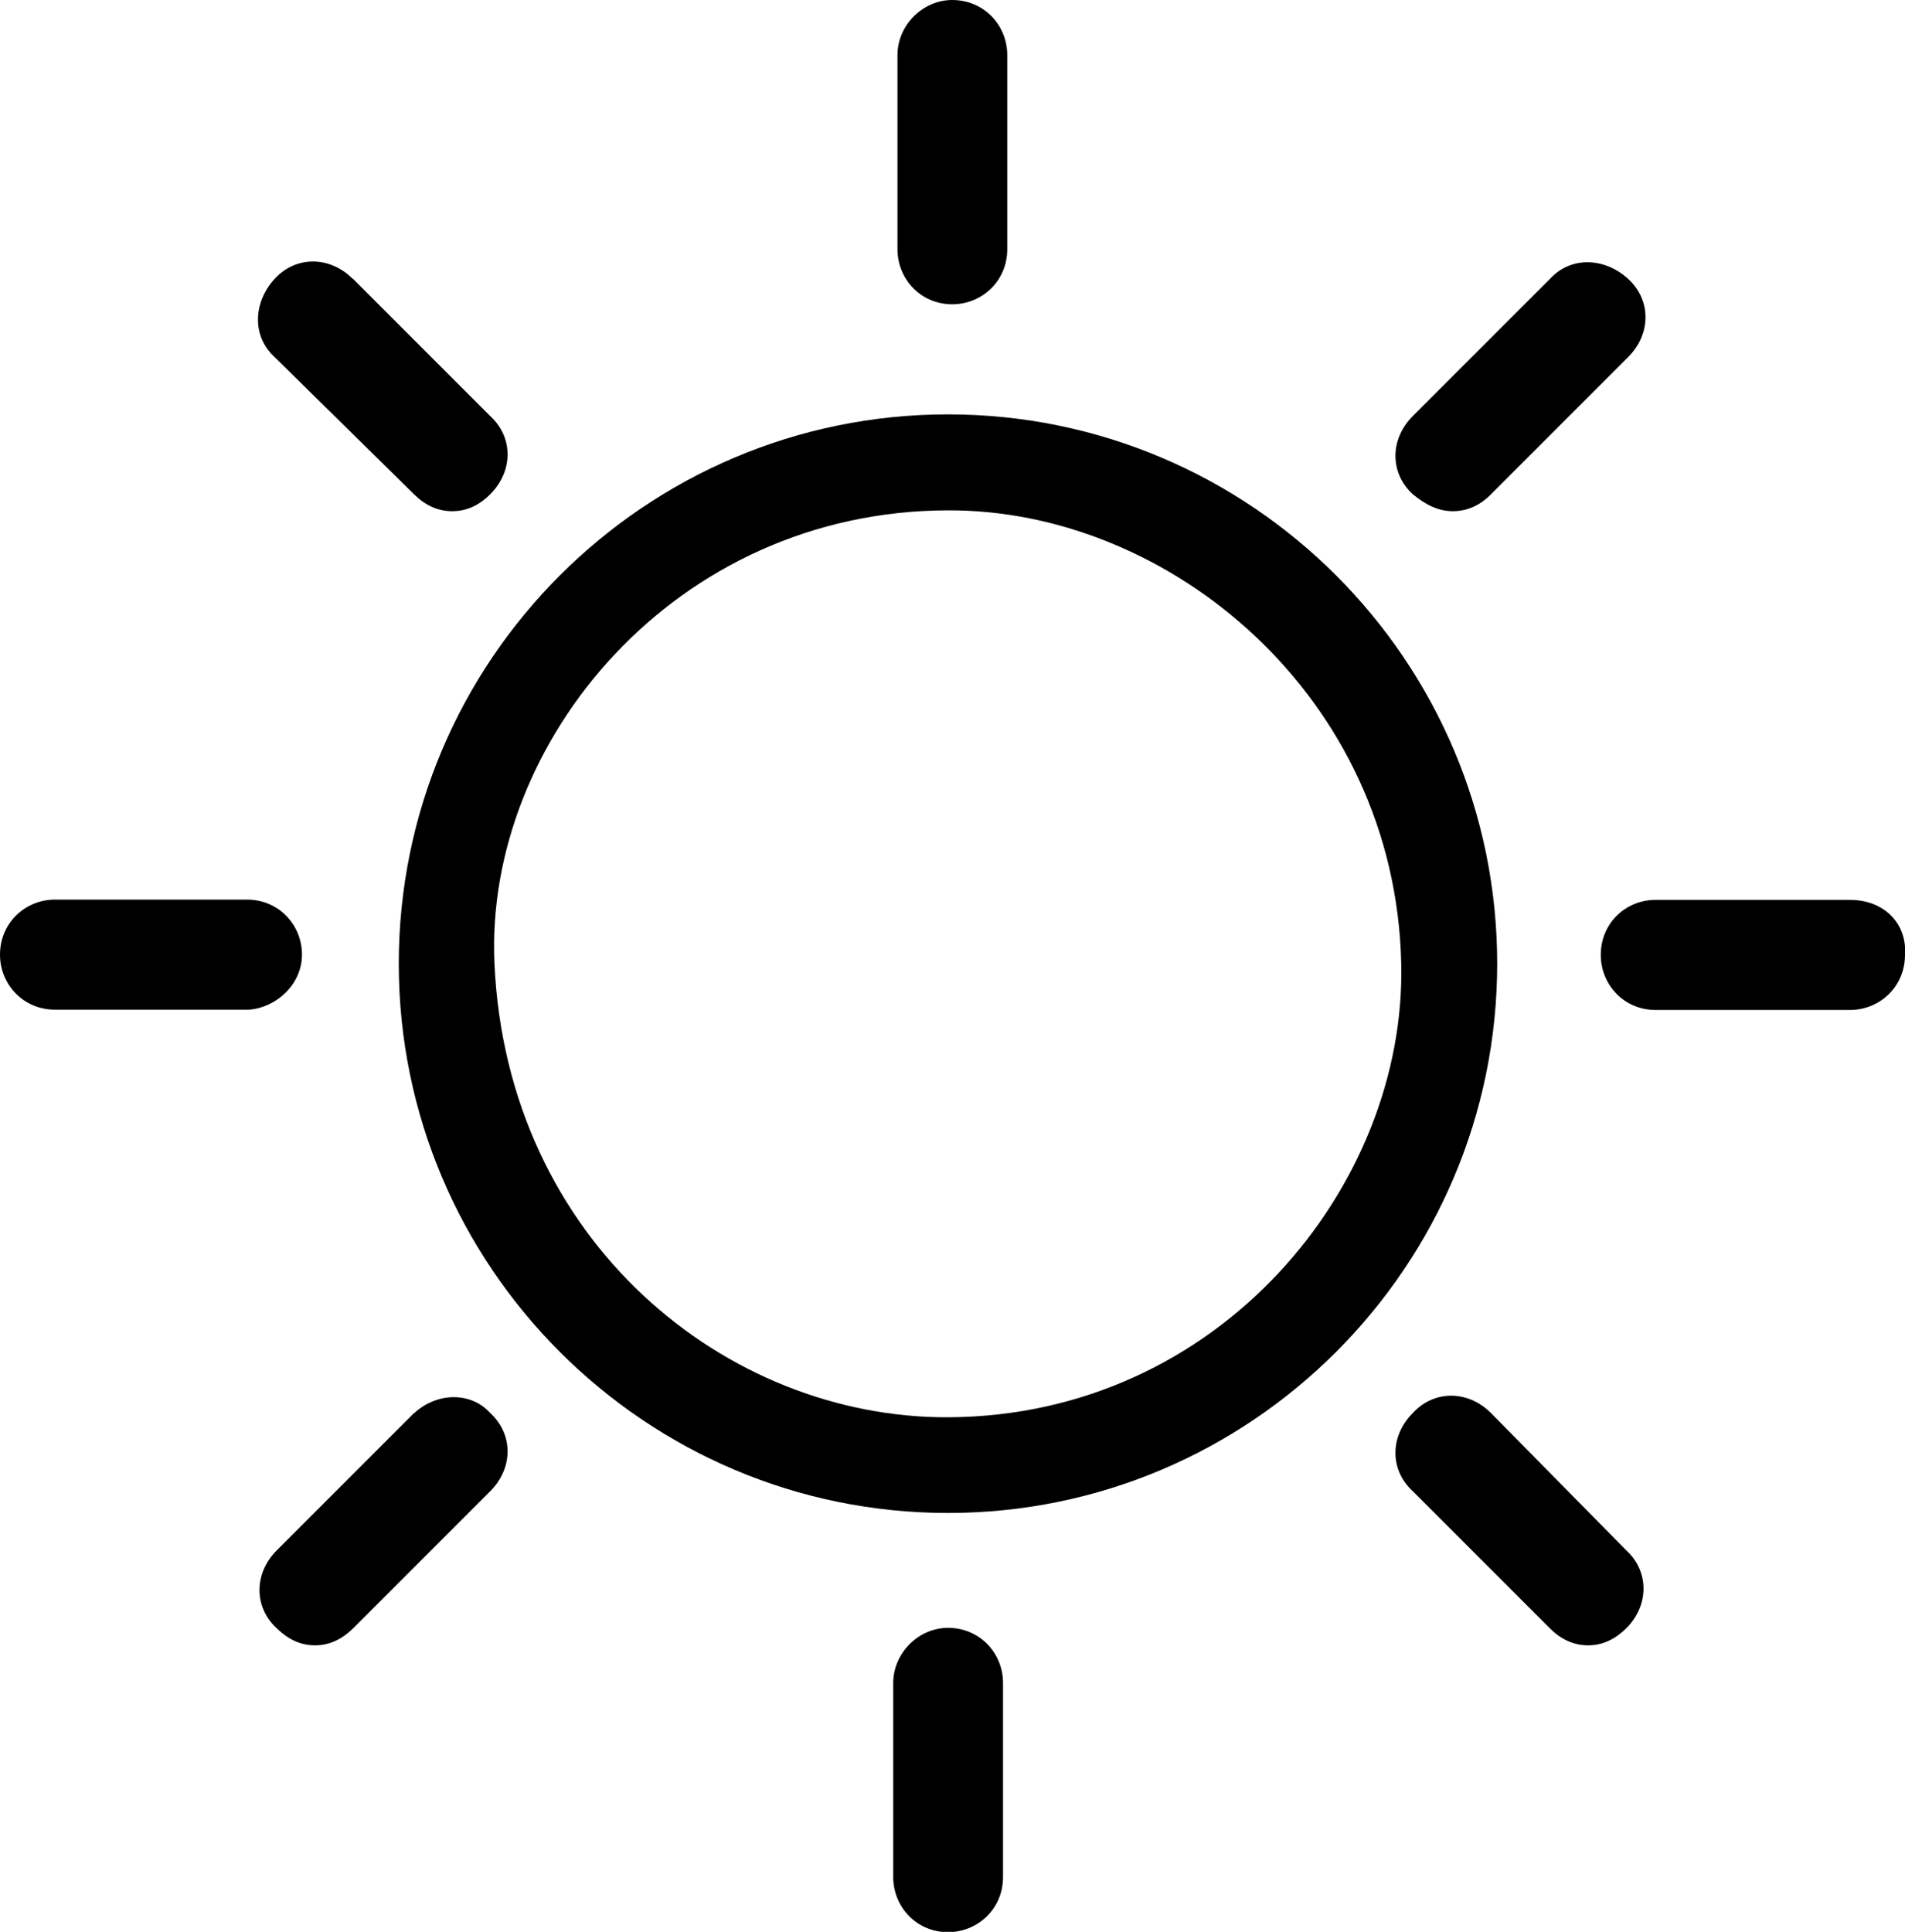
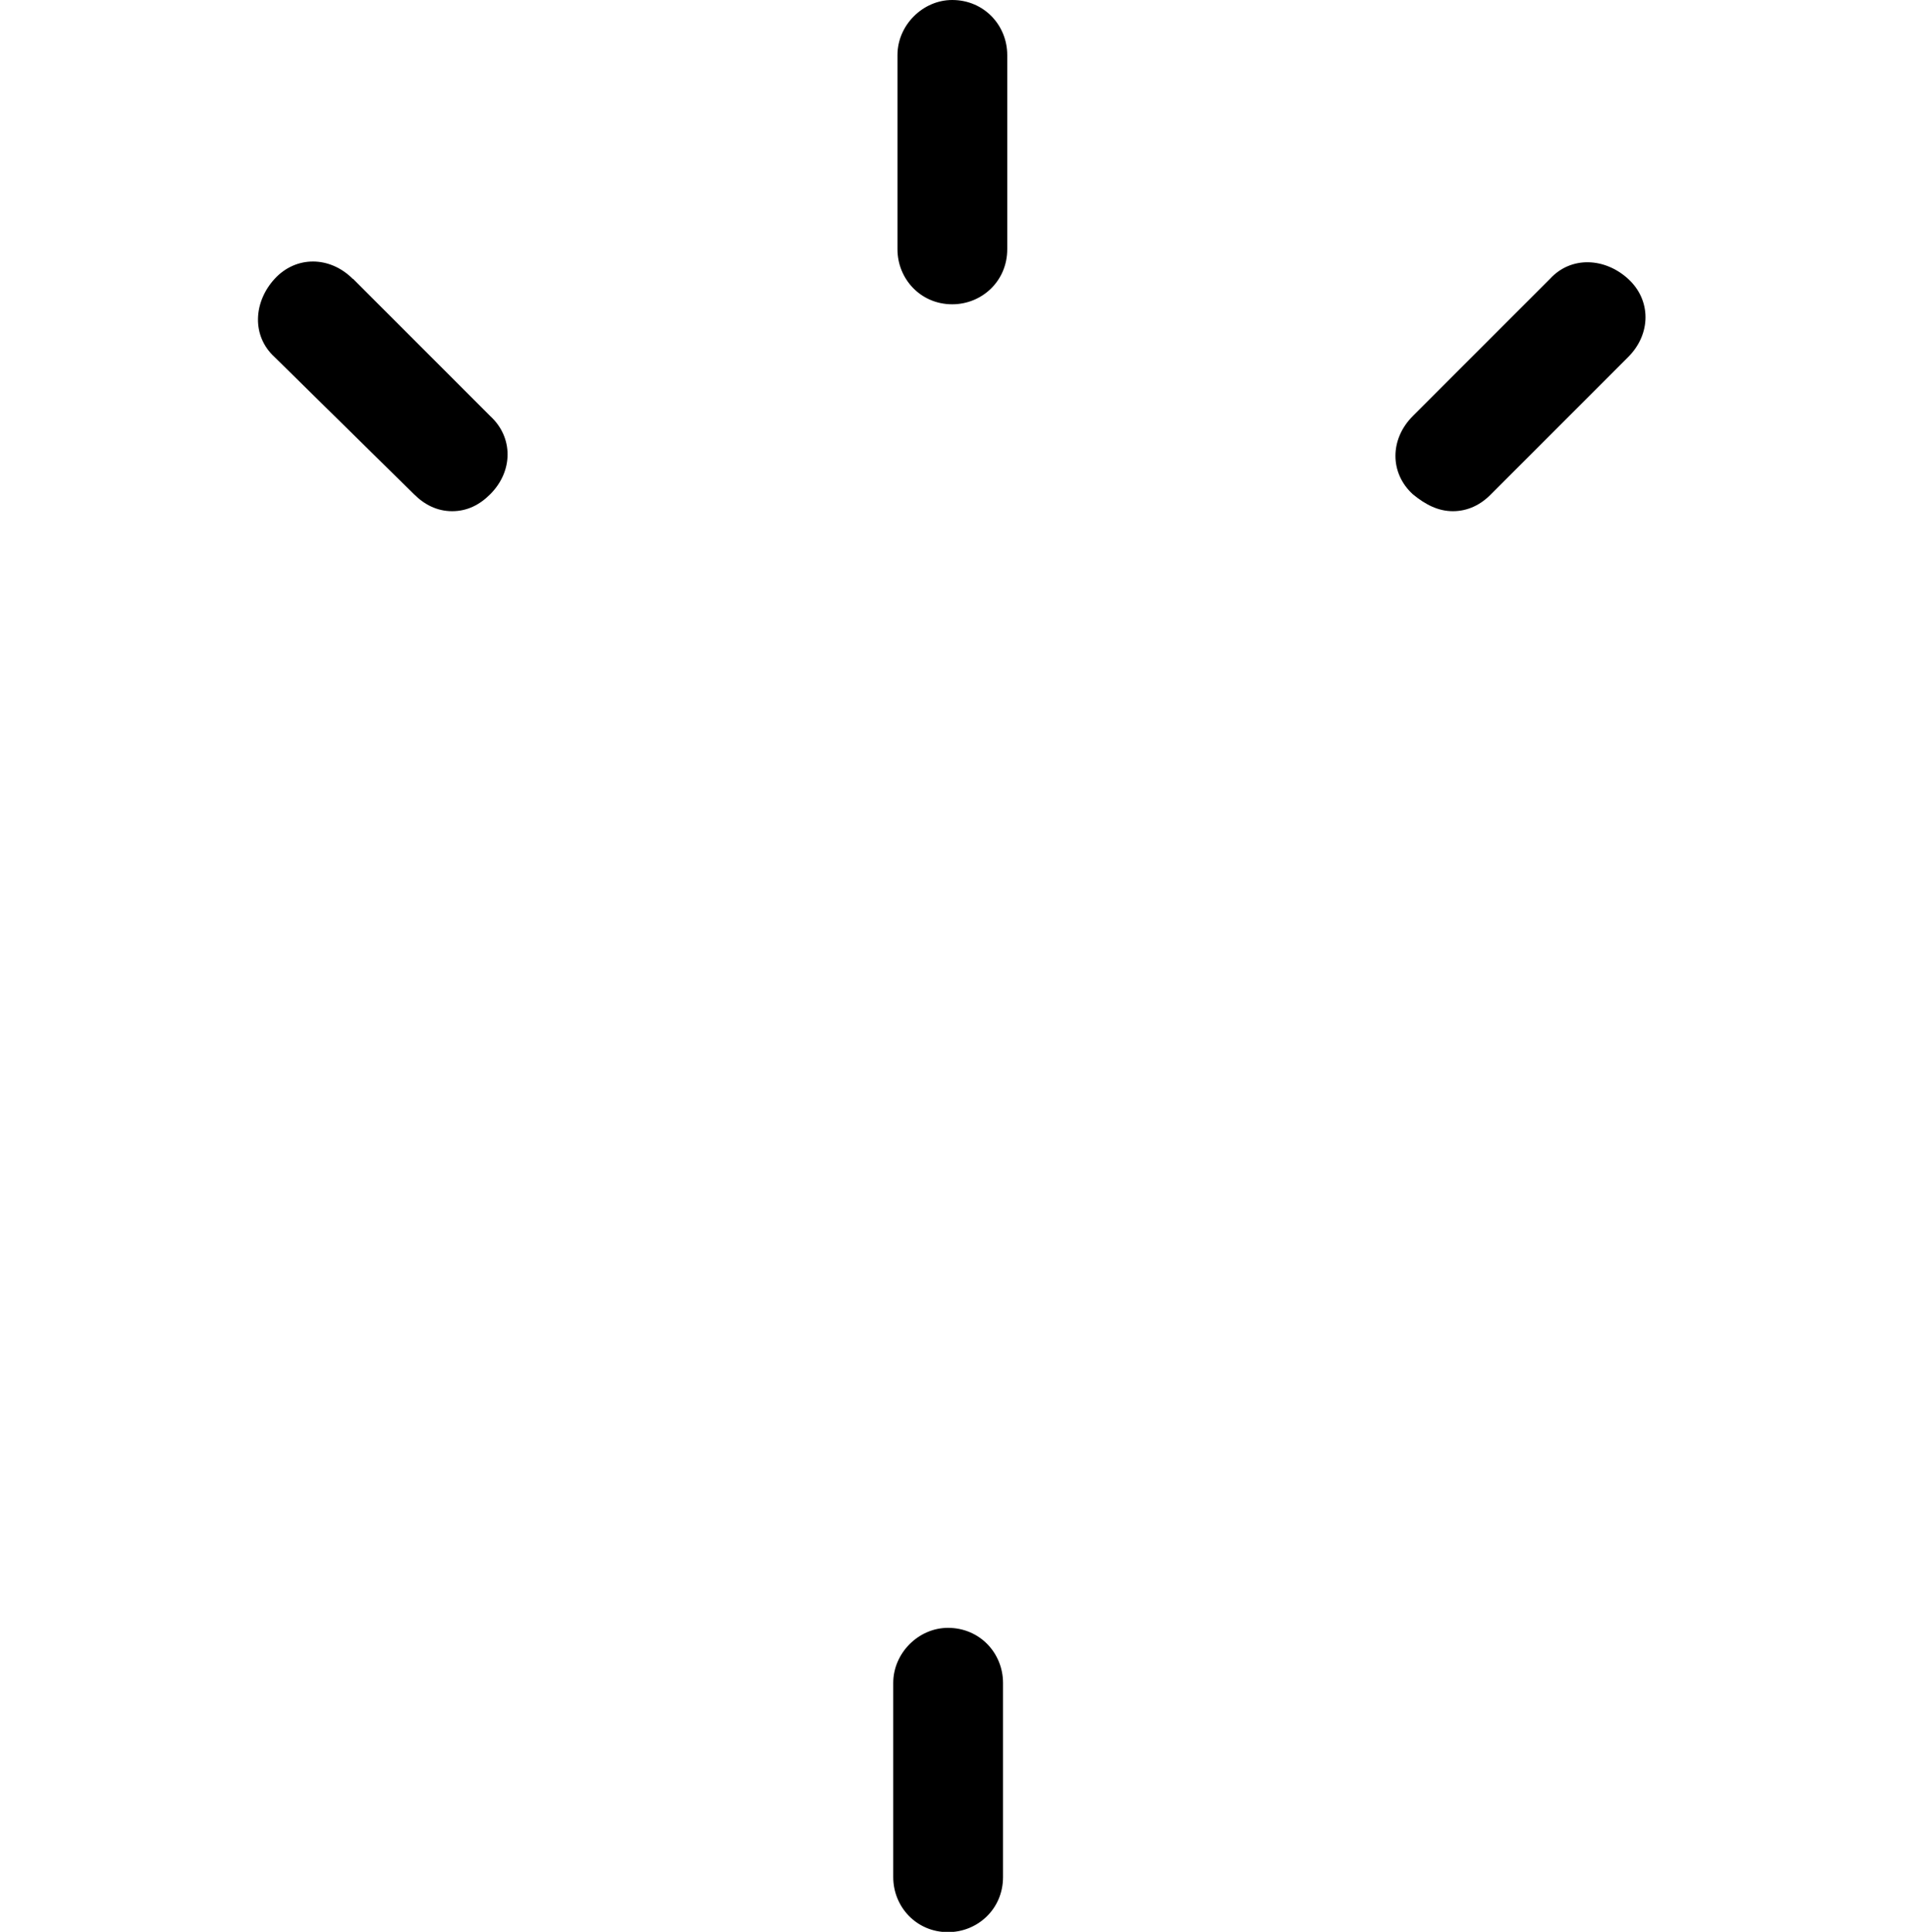
<svg xmlns="http://www.w3.org/2000/svg" viewBox="0 0 67.5 68.44">
  <g id="a" />
  <g id="b">
    <g id="c">
      <g>
-         <path d="M33.59,50.21c-7.85,.03-15.62-6.22-16.07-16.07-.36-7.84,6.38-16.04,16.07-16.06,7.85-.03,15.85,6.59,16.06,16.06,.18,7.85-6.43,16.03-16.06,16.07m0-35.53c-10.73,0-19.46,8.73-19.46,19.46s8.73,19.46,19.46,19.46,19.46-8.73,19.46-19.46-8.73-19.46-19.46-19.46" />
        <path d="M31.8,1.95v6.88c0,1.05,.82,1.95,1.94,1.95,1.05,0,1.95-.82,1.95-1.95V1.95c0-1.05-.82-1.95-1.95-1.95-1.05,0-1.94,.9-1.94,1.95" />
-         <path d="M10.7,33.82c0-1.05-.82-1.95-1.95-1.95H1.95c-1.05,0-1.95,.82-1.95,1.95,0,1.05,.82,1.95,1.95,1.95h6.88c.97-.08,1.87-.9,1.87-1.95" />
-         <path d="M65.55,31.88h-6.89c-1.05,0-1.94,.82-1.94,1.95,0,1.05,.82,1.95,1.94,1.95h6.89c1.05,0,1.95-.82,1.95-1.95,.08-1.12-.75-1.95-1.95-1.95" />
-         <path d="M14.67,50.06l-4.86,4.86c-.82,.82-.82,2.02,0,2.77,.38,.37,.82,.6,1.35,.6s.97-.23,1.35-.6l4.86-4.86c.82-.82,.82-2.02,0-2.77-.67-.75-1.87-.75-2.69,0" />
        <path d="M54.92,9.88l-4.86,4.86c-.82,.82-.82,2.02,0,2.77,.45,.37,.9,.6,1.42,.6s.98-.22,1.35-.6l4.86-4.86c.82-.82,.82-2.02,0-2.77-.82-.75-2.02-.82-2.77,0" />
        <path d="M12.5,9.88c-.82-.82-2.02-.82-2.77,0-.75,.82-.82,2.02,0,2.77l4.94,4.86c.37,.37,.82,.6,1.35,.6s.97-.22,1.35-.6c.82-.82,.82-2.02,0-2.77l-4.86-4.86Z" />
-         <path d="M52.83,50.06c-.82-.82-2.02-.82-2.77,0-.82,.82-.82,2.02,0,2.77l4.86,4.86c.37,.37,.82,.6,1.35,.6s.97-.23,1.35-.6c.82-.82,.82-2.02,0-2.77l-4.79-4.86Z" />
        <path d="M31.65,59.62v6.88c0,1.05,.82,1.95,1.94,1.95,1.05,0,1.95-.82,1.95-1.95v-6.88c0-1.05-.82-1.95-1.95-1.95-1.05,0-1.94,.9-1.94,1.95" />
      </g>
    </g>
  </g>
</svg>